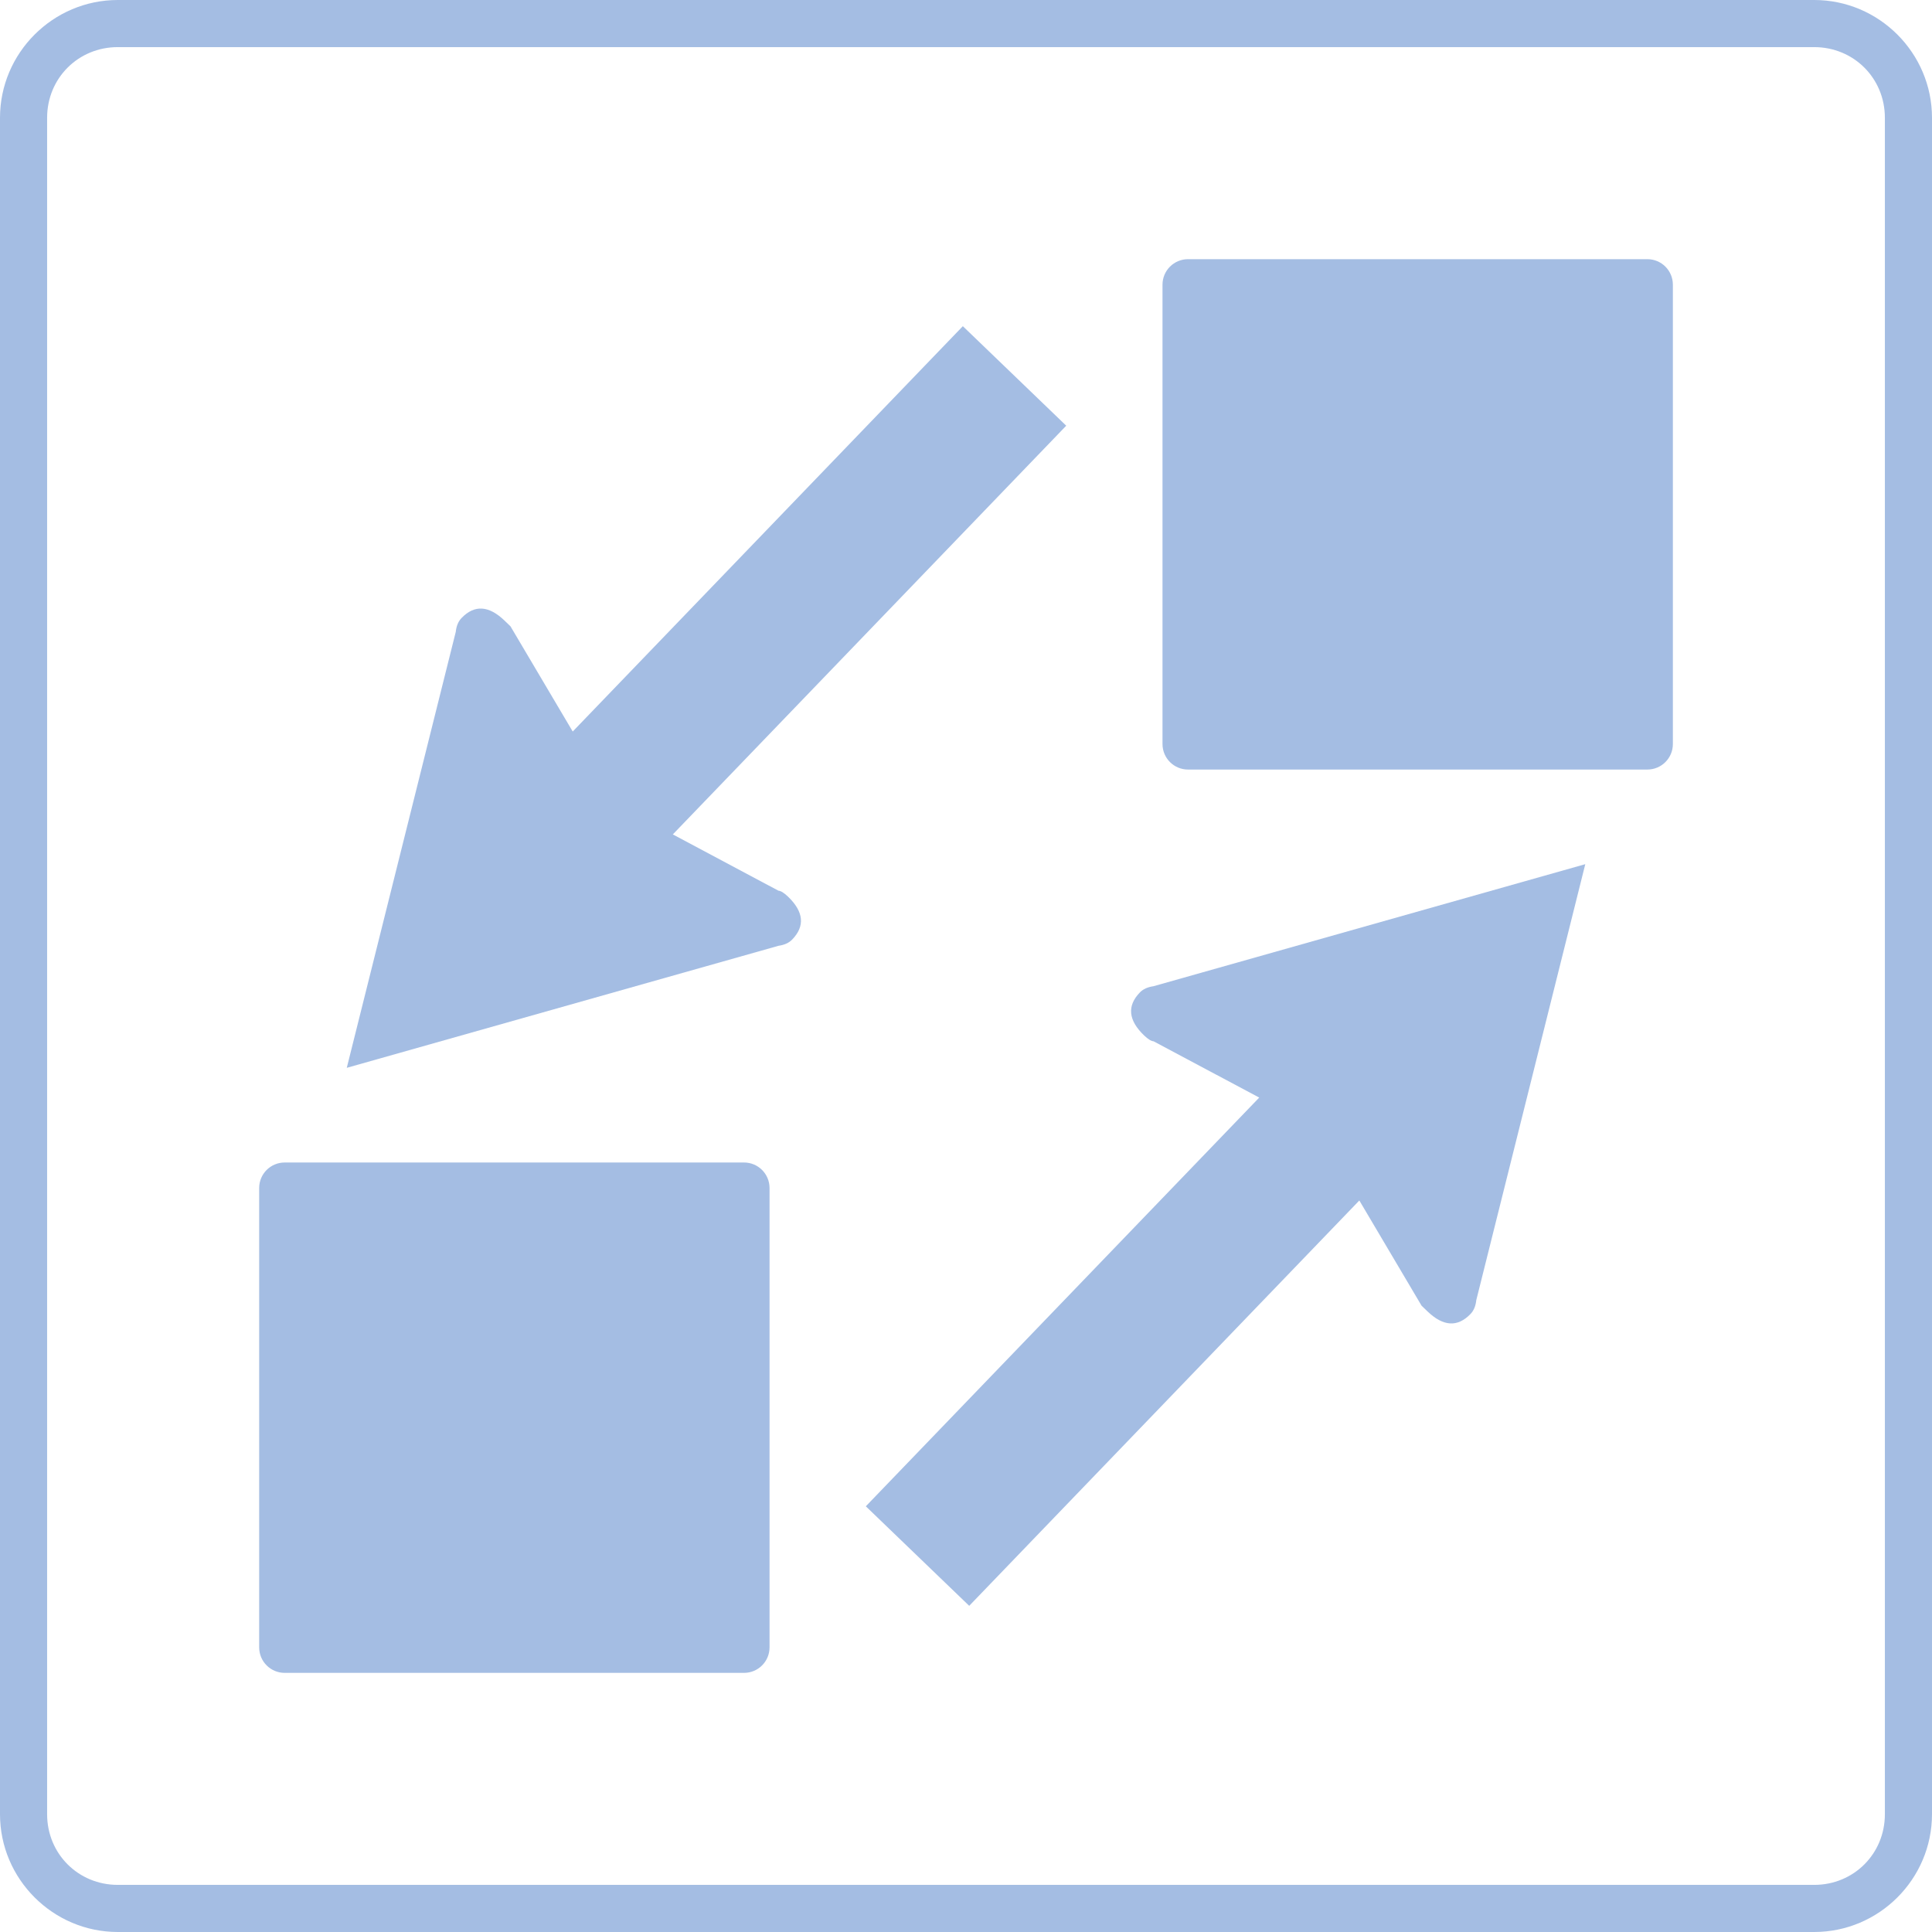
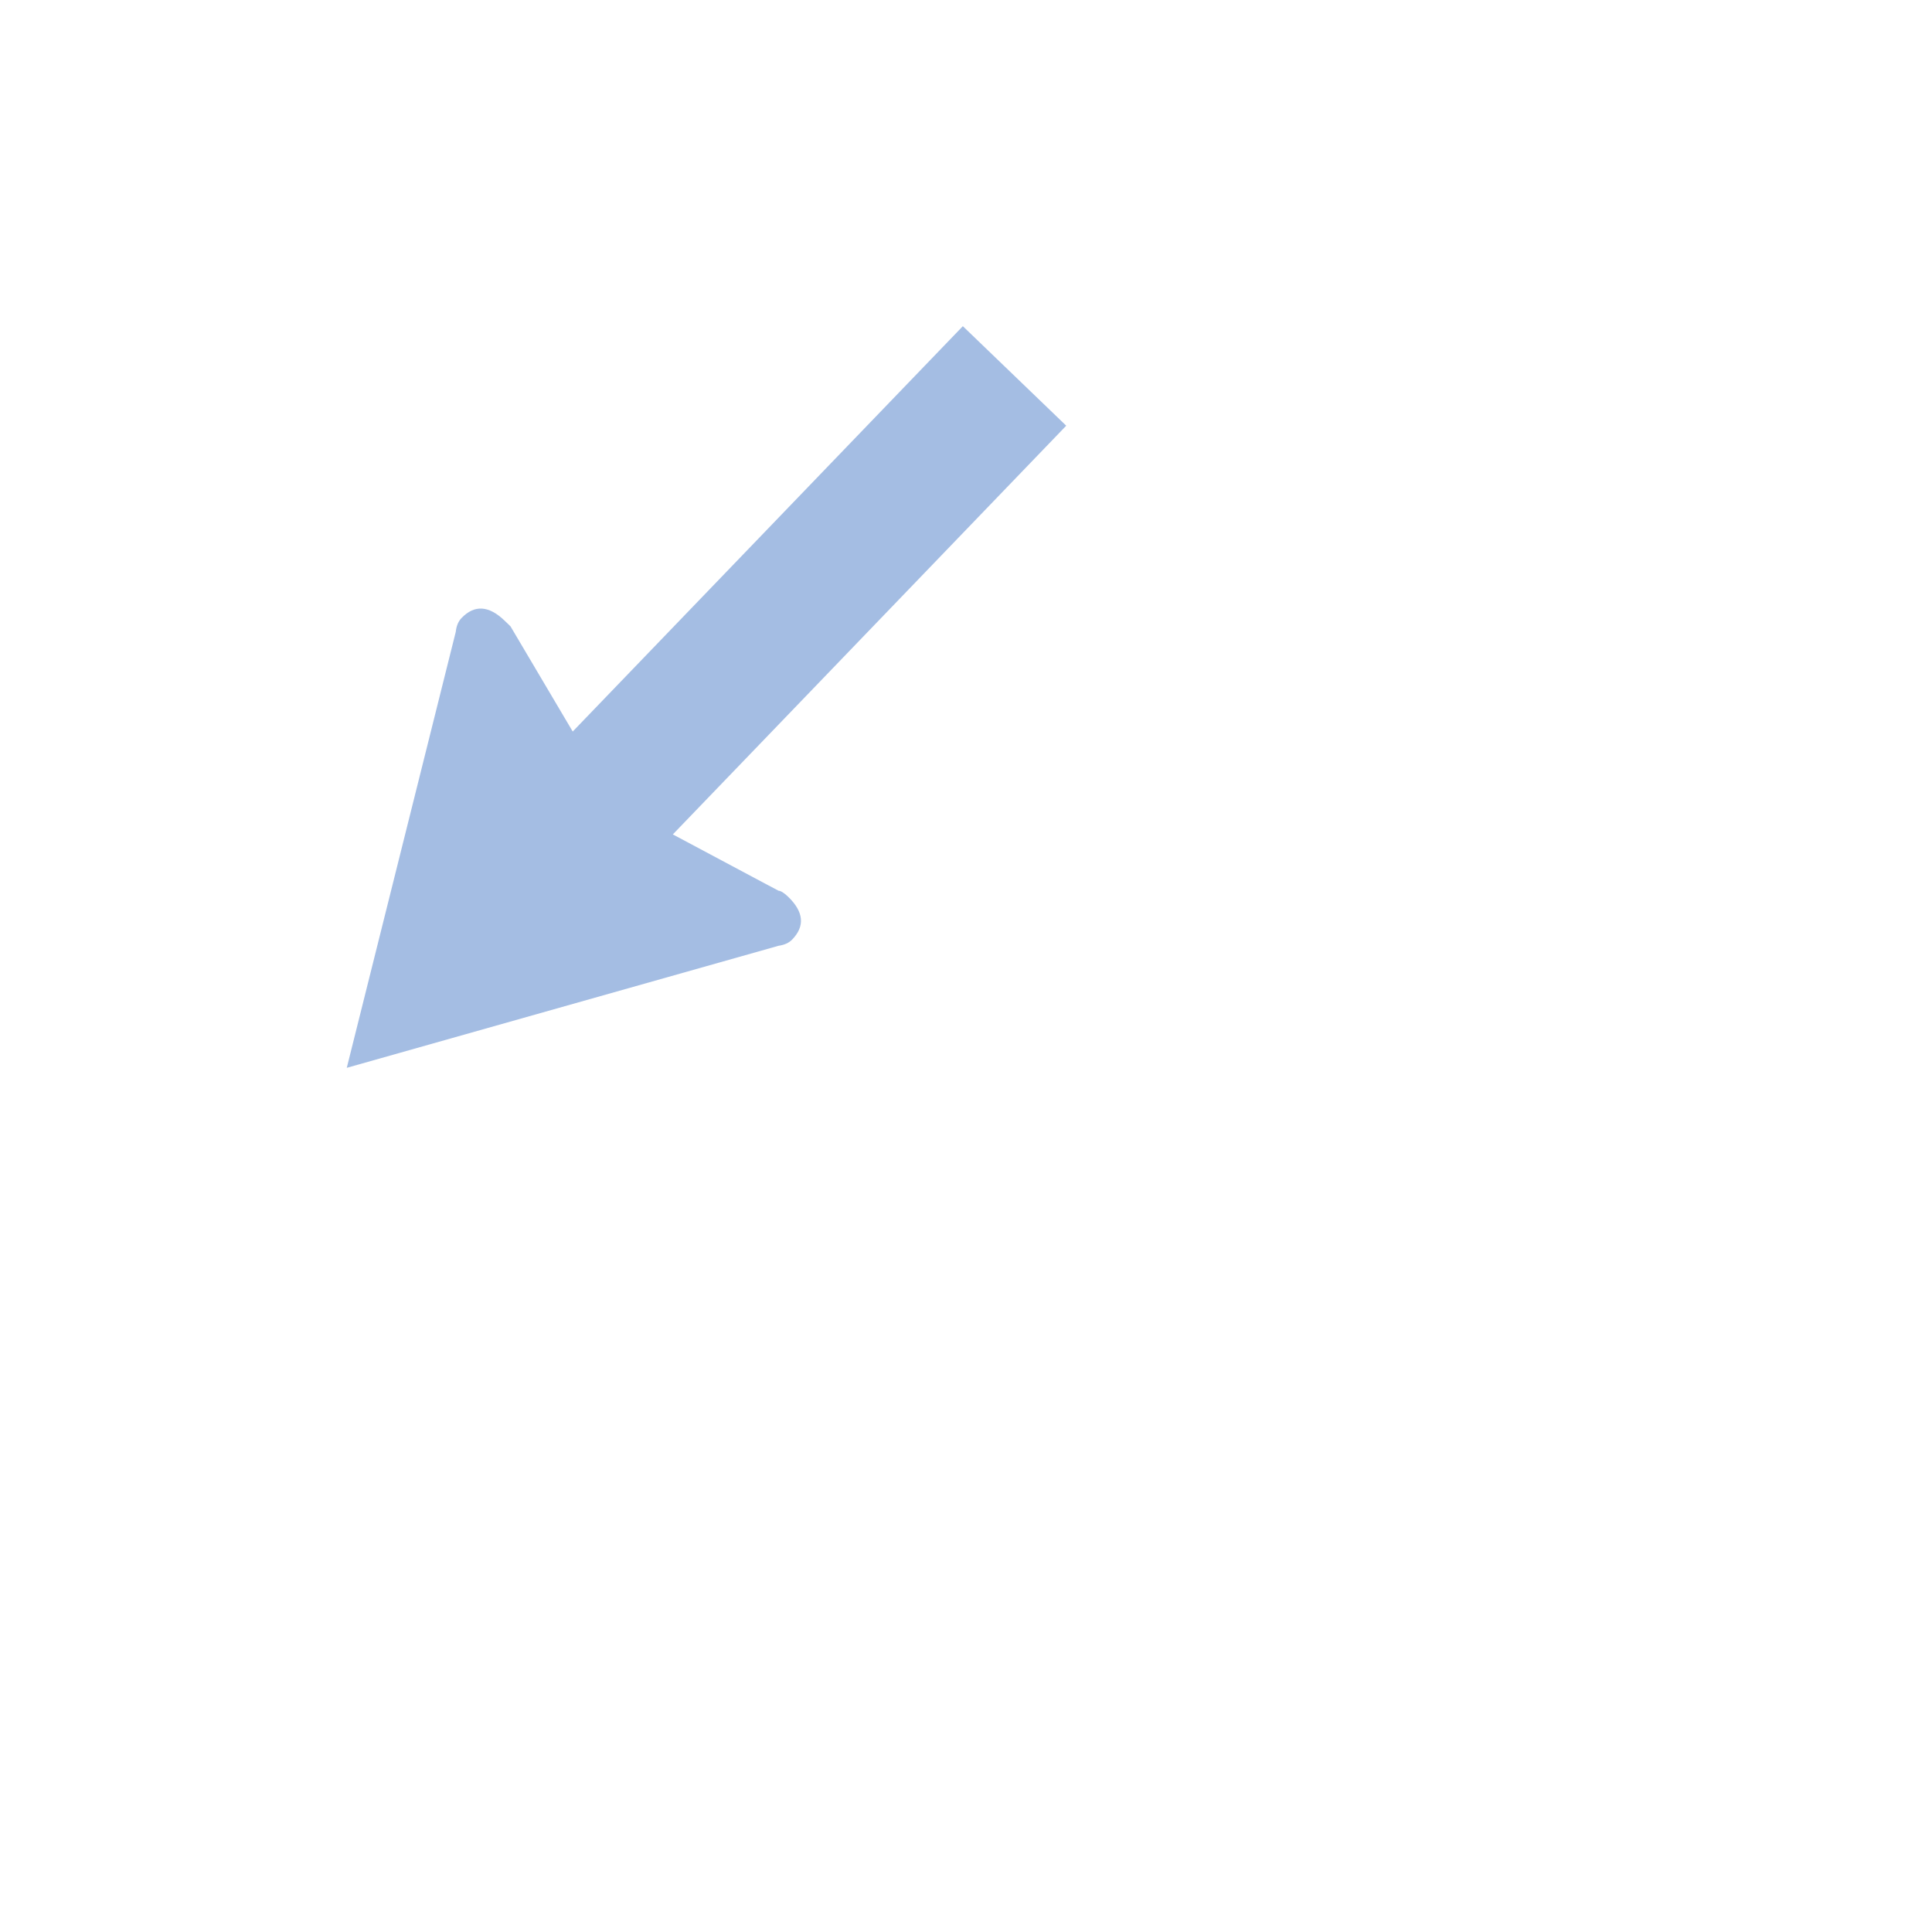
<svg xmlns="http://www.w3.org/2000/svg" xmlns:ns1="http://www.inkscape.org/namespaces/inkscape" xmlns:ns2="http://sodipodi.sourceforge.net/DTD/sodipodi-0.dtd" width="41mm" height="41mm" viewBox="0 0 41 41" version="1.1" id="svg5" xml:space="preserve" ns1:version="1.2.2 (732a01da63, 2022-12-09)" ns2:docname="Icons.svg">
  <ns2:namedview id="namedview7" pagecolor="#ffffff" bordercolor="#999999" borderopacity="1" ns1:showpageshadow="0" ns1:pageopacity="0" ns1:pagecheckerboard="0" ns1:deskcolor="#d1d1d1" ns1:document-units="mm" showgrid="false" ns1:zoom="1.0182338" ns1:cx="290.69945" ns1:cy="456.67313" ns1:current-layer="layer1" />
  <defs id="defs2">
    <style type="text/css" id="style132">
   
    .fil1 {fill:#373F47}
    .fil0 {fill:#373F47;fill-rule:nonzero}
   
  </style>
  </defs>
  <g ns1:label="Ebene 1" ns1:groupmode="layer" id="layer1" transform="translate(-62.856,-190.652)">
-     <path style="color:#000000;fill:#a4bde3;stroke-linecap:round;-inkscape-stroke:none;paint-order:fill markers stroke" d="m 65.356,190.652 c -1.376,0 -2.5,1.124 -2.5,2.5 v 36 c 0,1.376 1.124,2.5 2.5,2.5 h 36 c 1.376,0 2.5,-1.124 2.5,-2.5 v -36 c 0,-1.376 -1.124,-2.5 -2.5,-2.5 z m 0,1 h 36 c 0.84,0 1.5,0.66 1.5,1.5 v 36 c 0,0.84 -0.66,1.5 -1.5,1.5 H 65.356 c -0.84,0 -1.5,-0.66 -1.5,-1.5 v -36 c 0,-0.84 0.66,-1.5 1.5,-1.5 z" id="rect386" />
-     <path id="rect388" style="fill:#a4bde3;stroke-width:0.271;stroke-linecap:round;paint-order:fill markers stroke" d="m 68.898,215.322 h 9.747 c 0.3,0 0.542,0.242 0.542,0.542 v 9.747 c 0,0.3 -0.242,0.542 -0.542,0.542 h -9.747 c -0.3,0 -0.542,-0.242 -0.542,-0.542 v -9.747 c 0,-0.3 0.242,-0.542 0.542,-0.542 z" />
-     <path id="rect390" style="fill:#a4bde3;stroke-width:0.271;stroke-linecap:round;paint-order:fill markers stroke" d="m 88.068,196.152 h 9.747 c 0.3,0 0.542,0.242 0.542,0.542 v 9.747 c 0,0.3 -0.242,0.542 -0.542,0.542 h -9.747 c -0.3,0 -0.542,-0.242 -0.542,-0.542 v -9.747 c 0,-0.3 0.242,-0.542 0.542,-0.542 z" />
    <path d="m 77.135,208.36 2.241,1.194 c 0.05,0.003 0.118,0.045 0.202,0.125 0.335,0.322 0.365,0.626 0.09,0.911 -0.069,0.072 -0.166,0.115 -0.29,0.133 l -9.163,2.59 2.313,-9.252 c 0.013,-0.125 0.054,-0.222 0.122,-0.293 0.274,-0.285 0.578,-0.268 0.913,0.054 l 0.126,0.121 1.321,2.233 8.279,-8.602 2.194,2.112 -8.348,8.673 z" id="path392" style="fill:#a4bde3;fill-rule:evenodd;stroke-width:0.047;stroke-linejoin:round" />
-     <path d="m 89.578,213.944 -2.241,-1.194 c -0.05,-0.003 -0.118,-0.045 -0.202,-0.125 -0.335,-0.322 -0.365,-0.626 -0.09,-0.911 0.069,-0.072 0.166,-0.115 0.29,-0.133 l 9.163,-2.59 -2.313,9.252 c -0.013,0.125 -0.054,0.222 -0.122,0.293 -0.274,0.285 -0.578,0.268 -0.913,-0.054 l -0.126,-0.121 -1.321,-2.233 -8.279,8.602 -2.194,-2.112 8.348,-8.673 z" id="path394" style="fill:#a4bde3;fill-rule:evenodd;stroke-width:0.047;stroke-linejoin:round" />
  </g>
  <style type="text/css" id="style198">.st0{fill:#ECC19C;stroke:#000;}
	.st1{fill:none;stroke:#000;}
	.st2{fill:none;stroke:#000;stroke-linecap:round;}
	.st3{fill:#F2F2F2;stroke:#000;}
	.st4{fill:#42210B;stroke:#000;}
	.st5{fill:#9E005D;}</style>
</svg>